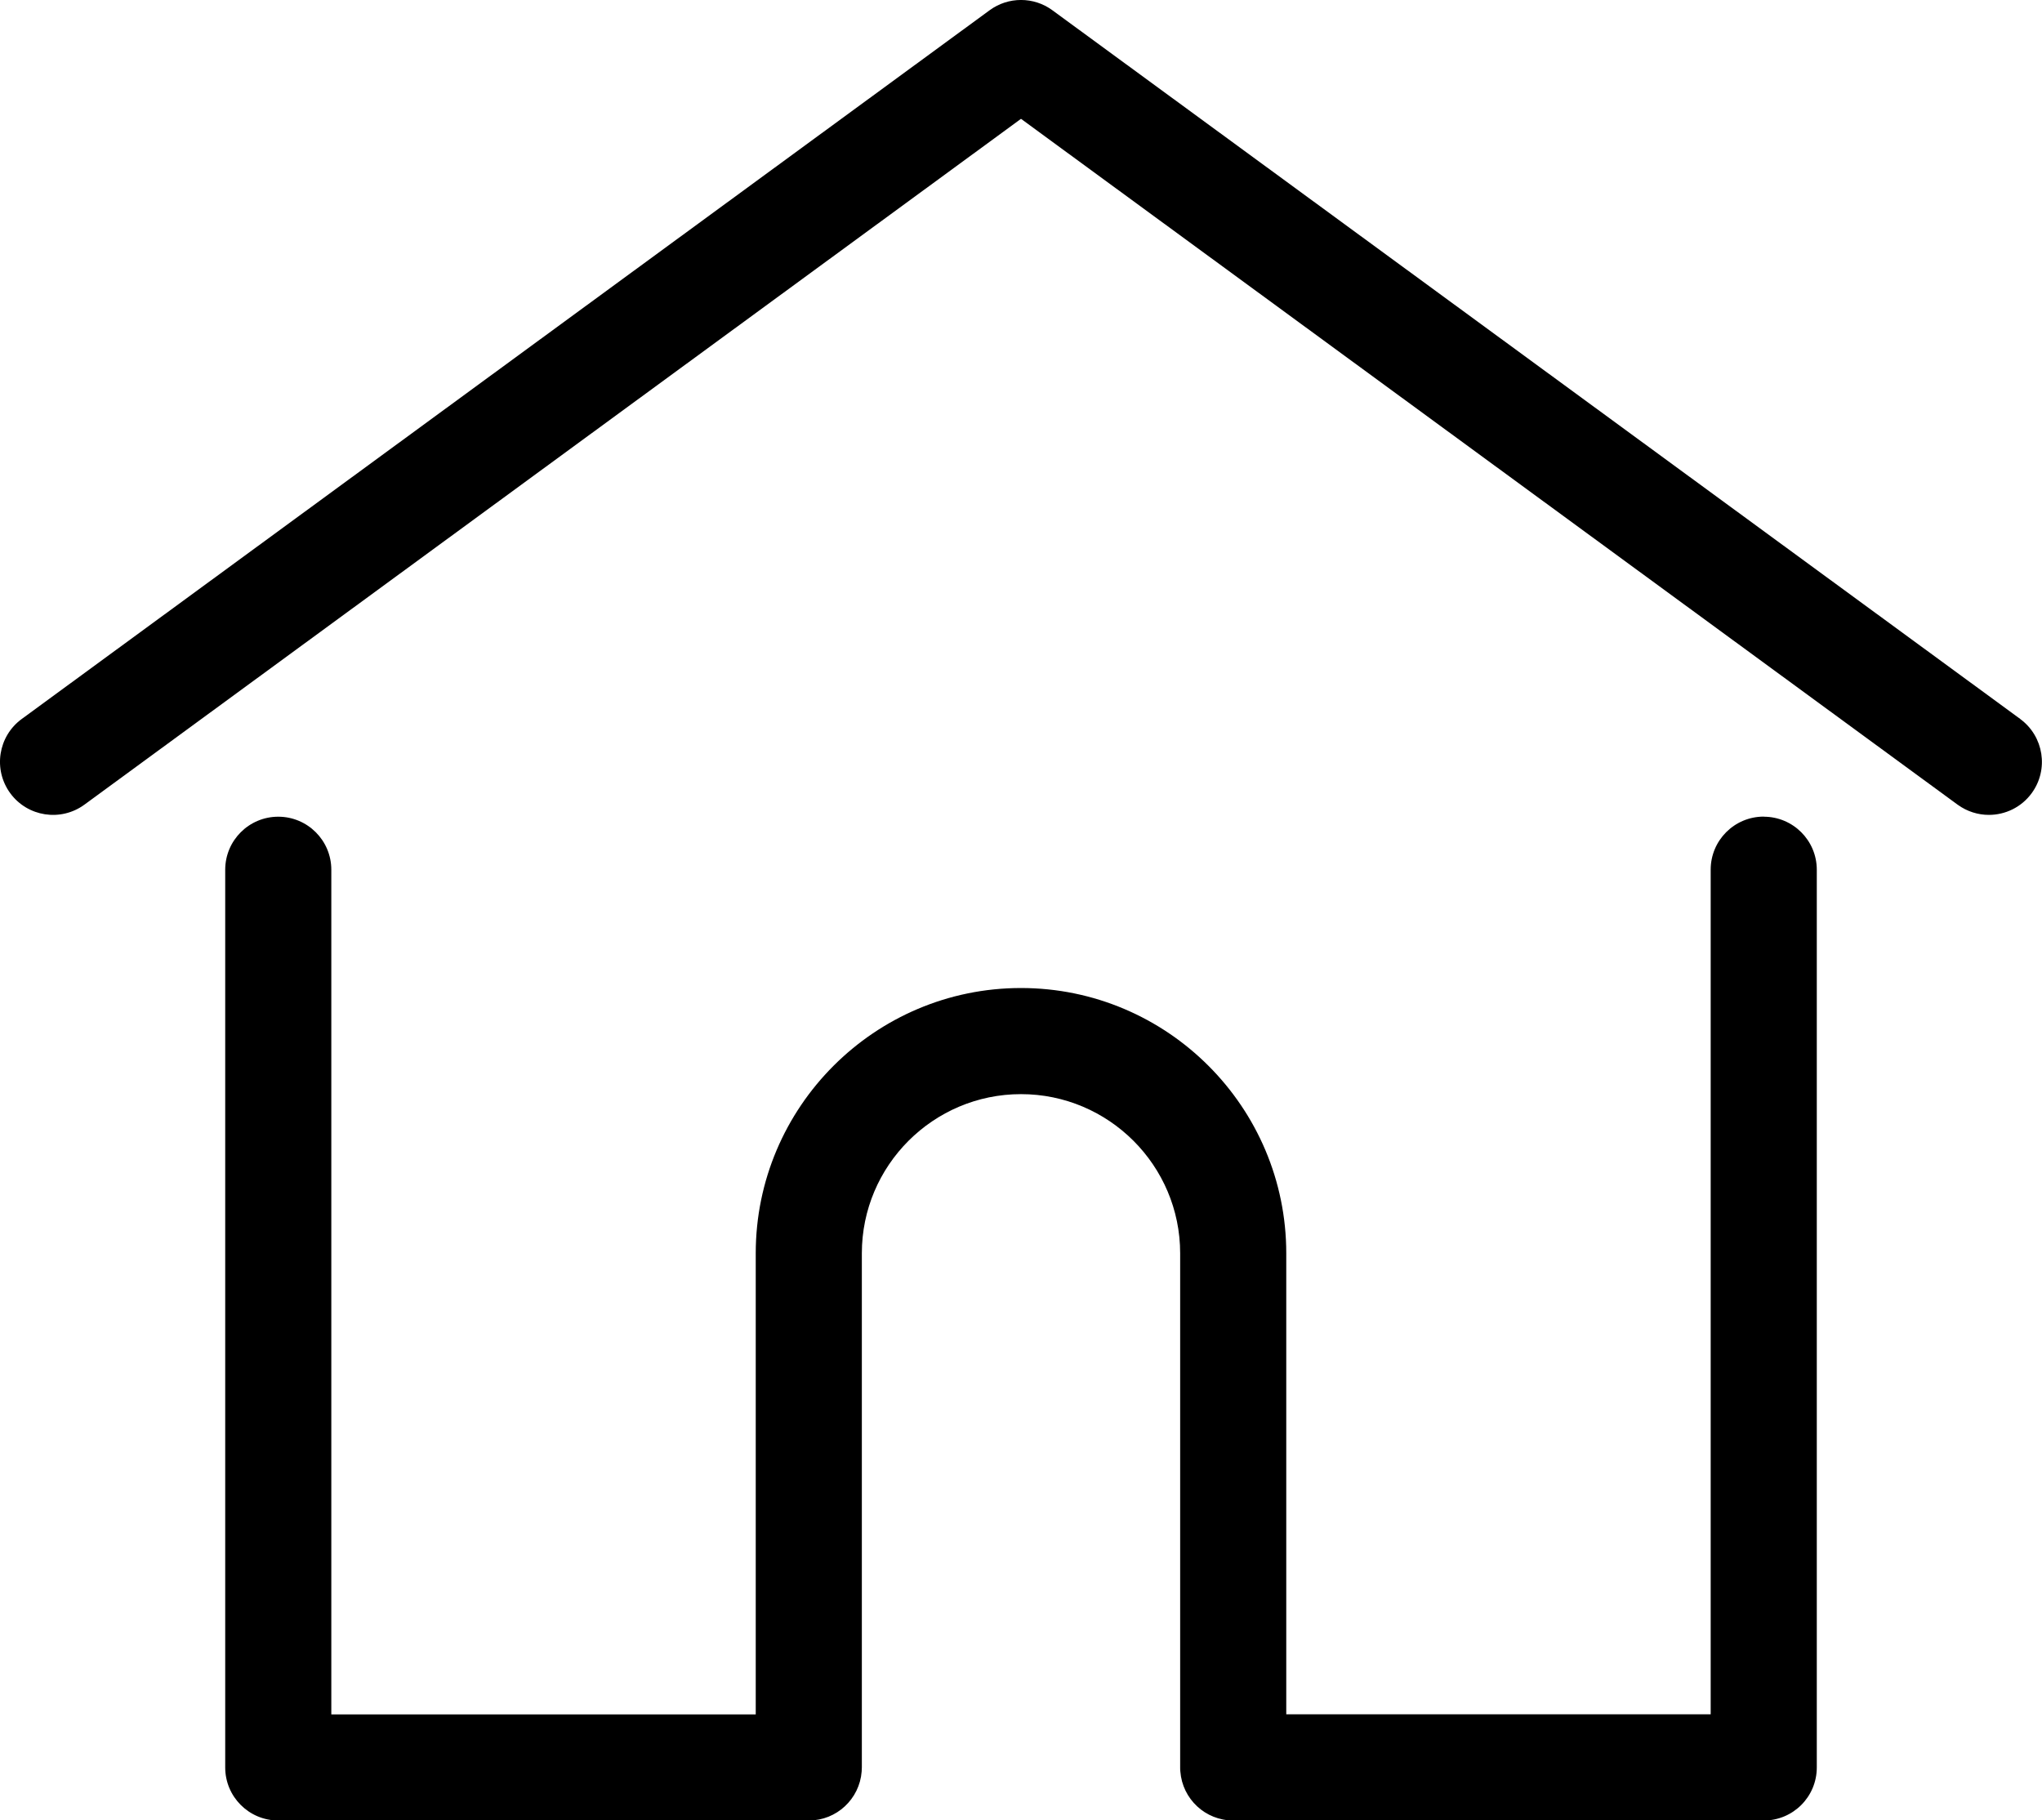
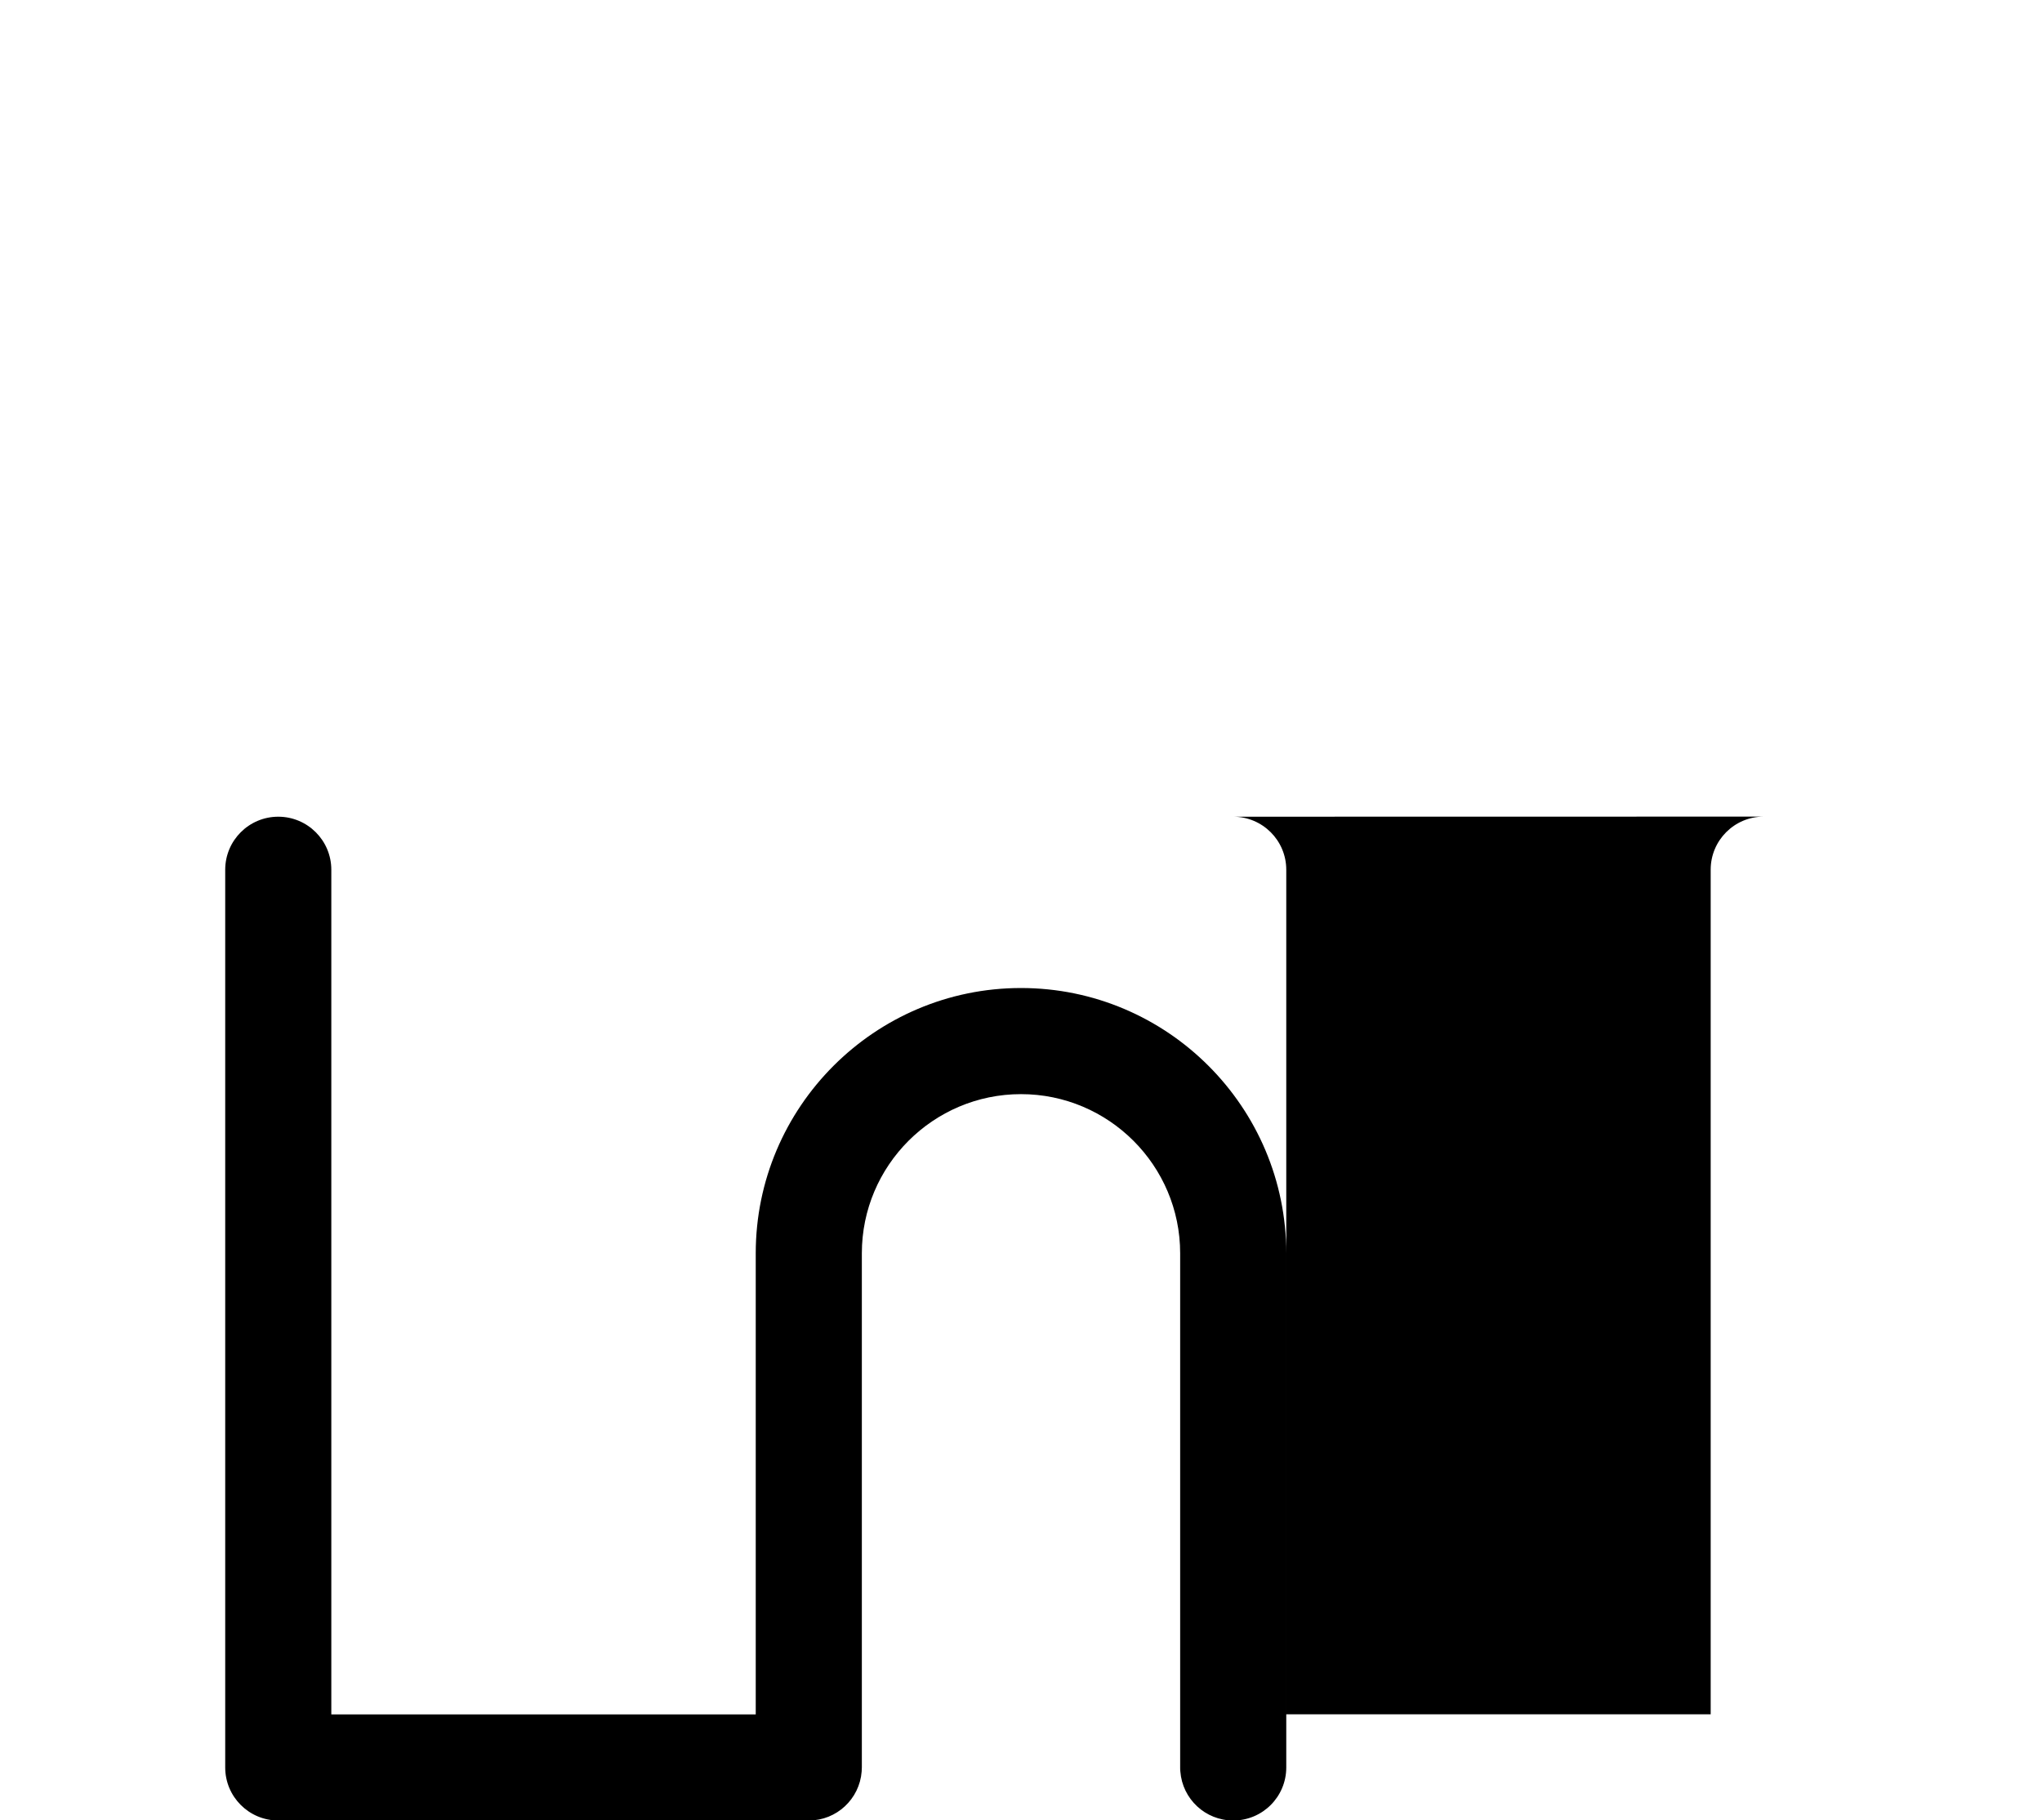
<svg xmlns="http://www.w3.org/2000/svg" id="_圖層_2" data-name="圖層 2" viewBox="0 0 213.62 190.42">
  <defs>
    <style>
      .cls-1 {
        fill: #000;
        stroke-width: 0px;
      }
    </style>
  </defs>
  <g id="_圖層_1-2" data-name="圖層 1">
    <g>
-       <path class="cls-1" d="M211.35,75.21L110.09,1.07c-1.95-1.43-4.61-1.43-6.56,0L2.27,75.21c-2.47,1.81-3.01,5.28-1.2,7.76,1.81,2.47,5.28,3.01,7.76,1.2L106.81,12.43l97.98,71.74c.99.72,2.14,1.07,3.27,1.07,1.71,0,3.4-.79,4.48-2.27,1.81-2.47,1.27-5.95-1.2-7.76Z" />
-       <path class="cls-1" d="M184.51,85.42c-3.06,0-5.55,2.48-5.55,5.55v88.35h-44.4v-48.22c0-15.3-12.45-27.75-27.75-27.75s-27.75,12.45-27.75,27.75v48.23h-44.4v-88.35c0-3.07-2.49-5.55-5.55-5.55s-5.55,2.48-5.55,5.55v93.9c0,3.07,2.49,5.55,5.55,5.55h55.5c2.92,0,5.31-2.26,5.53-5.12.01-.13.02-.27.02-.43v-53.78c0-9.18,7.47-16.65,16.65-16.65s16.65,7.47,16.65,16.65v53.78c0,.16,0,.3.02.43.22,2.87,2.61,5.12,5.53,5.12h55.5c3.07,0,5.55-2.48,5.55-5.55v-93.9c0-3.07-2.49-5.55-5.55-5.55Z" />
+       <path class="cls-1" d="M184.51,85.42c-3.06,0-5.55,2.48-5.55,5.55v88.35h-44.4v-48.22c0-15.3-12.45-27.75-27.75-27.75s-27.75,12.45-27.75,27.75v48.23h-44.4v-88.35c0-3.07-2.49-5.55-5.55-5.55s-5.55,2.48-5.55,5.55v93.9c0,3.07,2.49,5.55,5.55,5.55h55.5c2.92,0,5.31-2.26,5.53-5.12.01-.13.02-.27.02-.43v-53.78c0-9.18,7.47-16.65,16.65-16.65s16.65,7.47,16.65,16.65v53.78c0,.16,0,.3.02.43.22,2.87,2.61,5.12,5.53,5.12c3.07,0,5.55-2.48,5.55-5.55v-93.9c0-3.07-2.49-5.55-5.55-5.55Z" />
    </g>
  </g>
</svg>